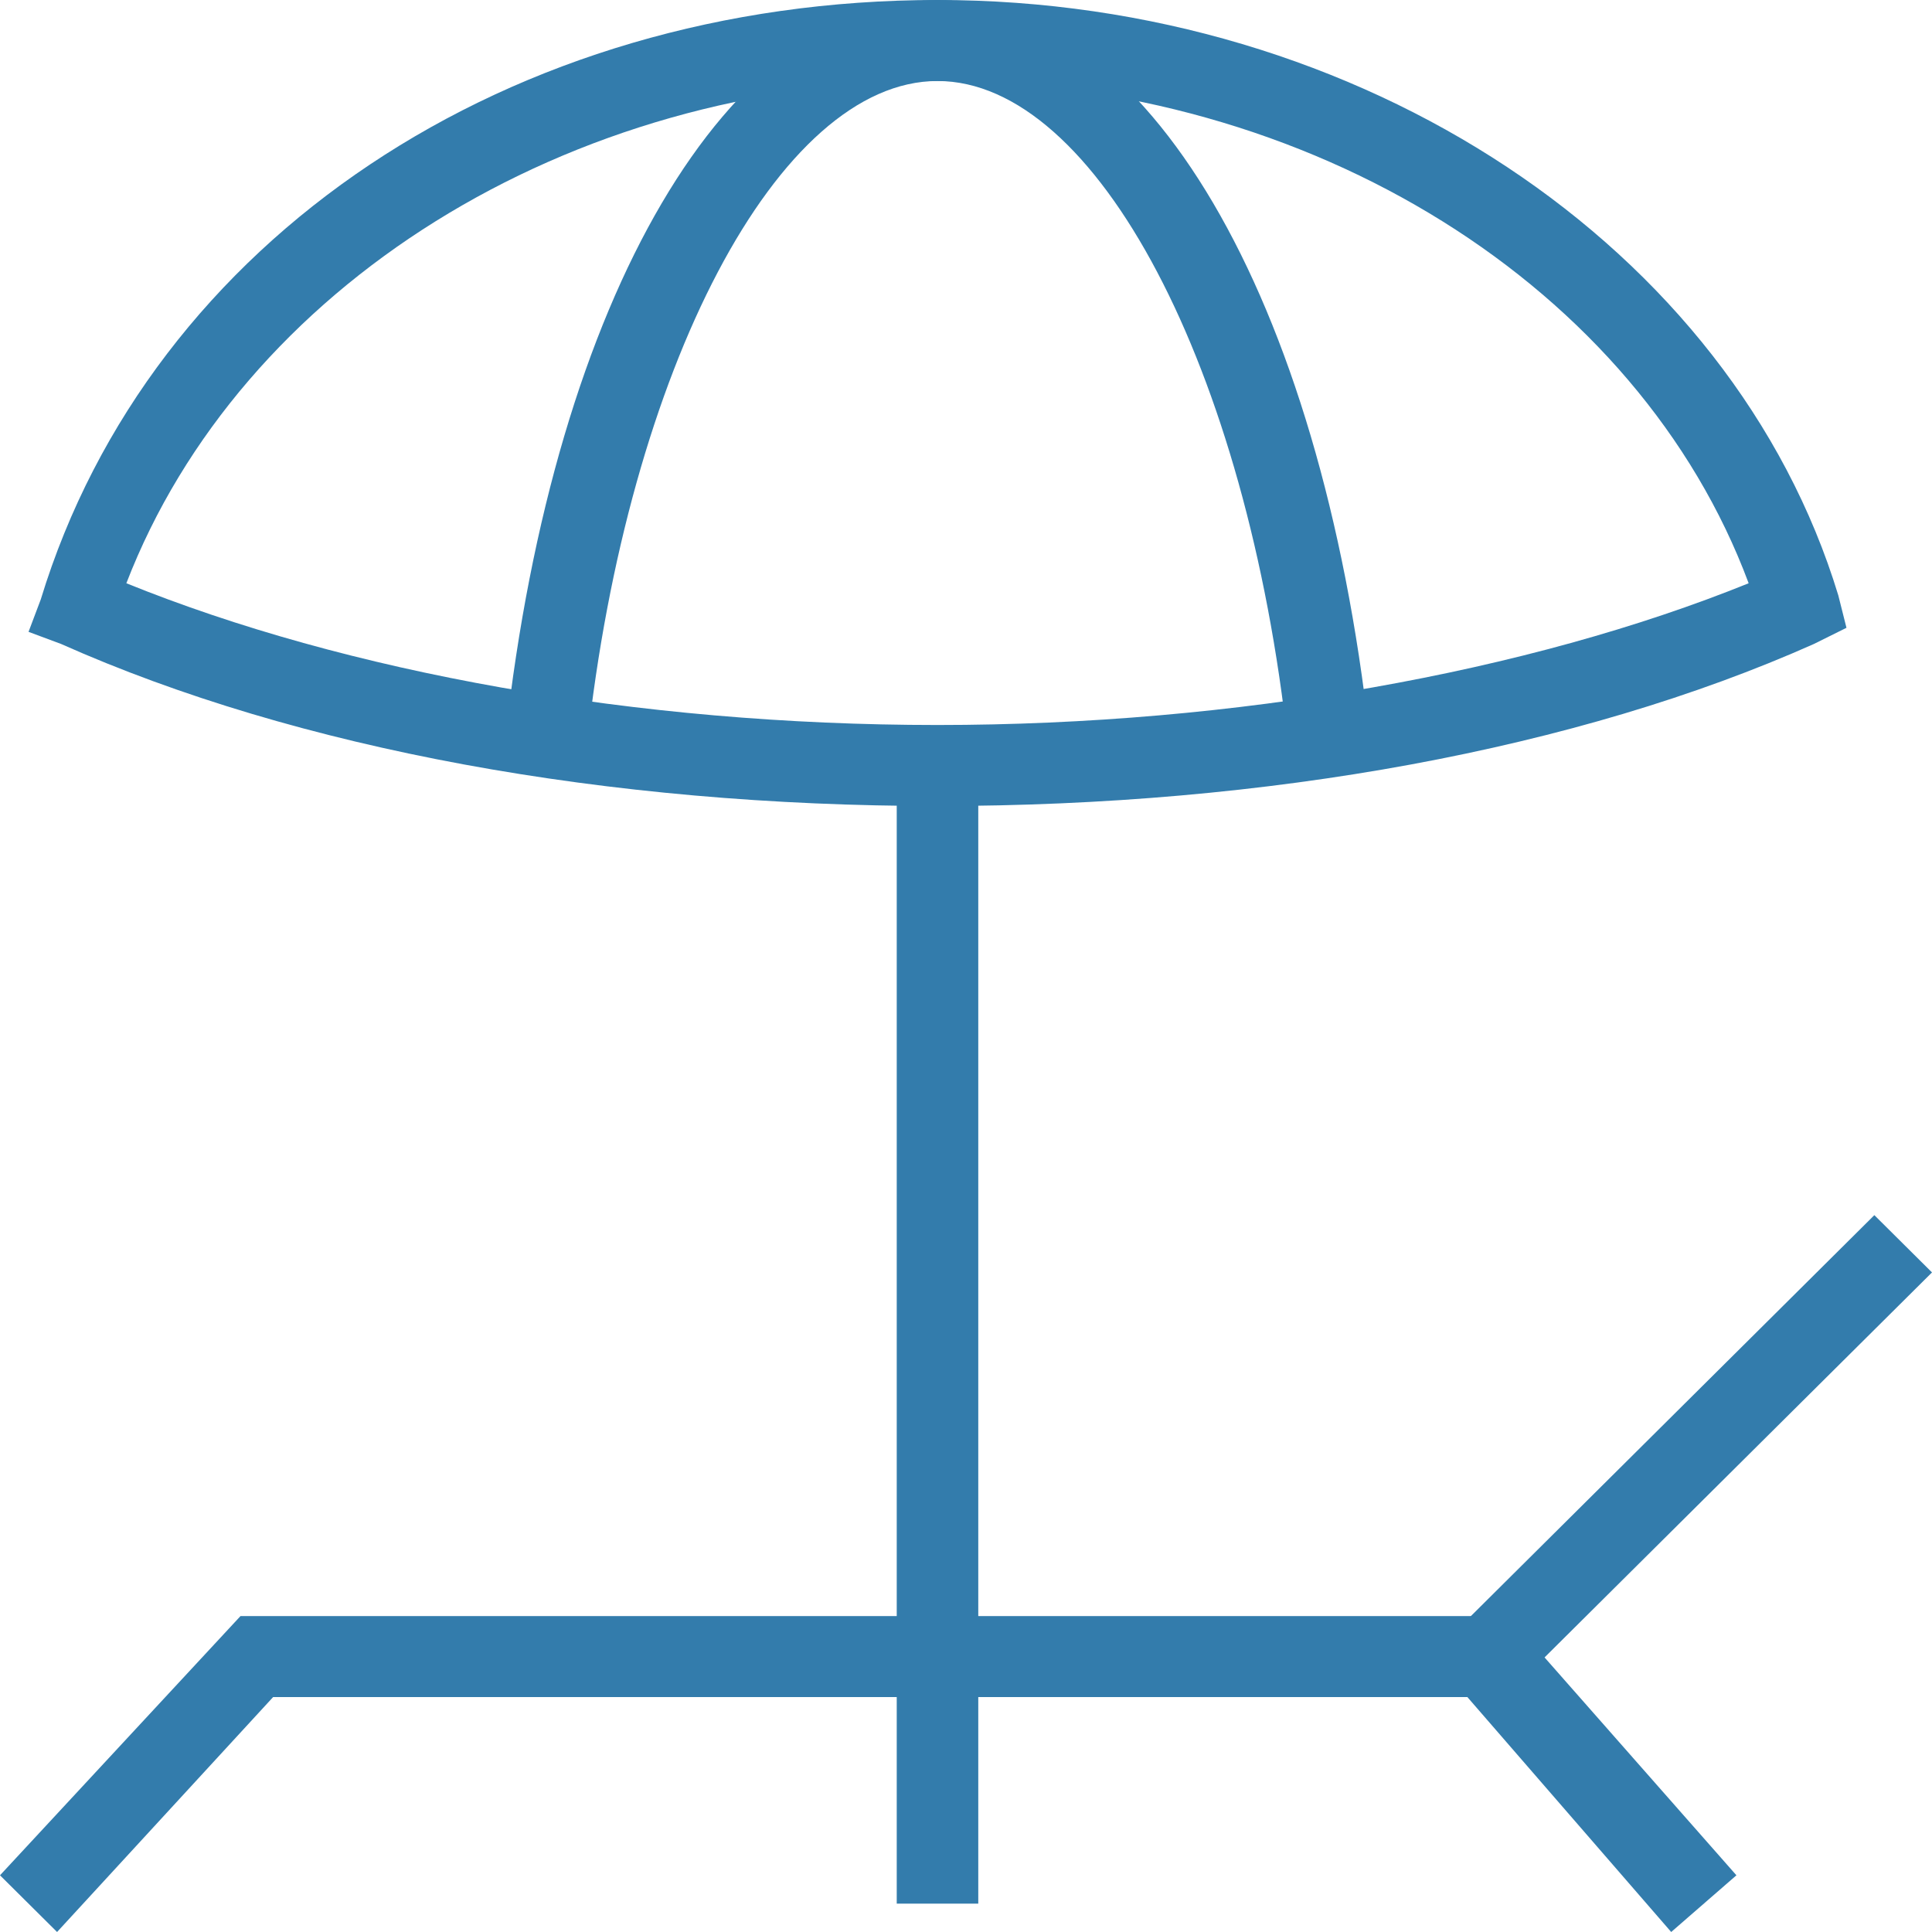
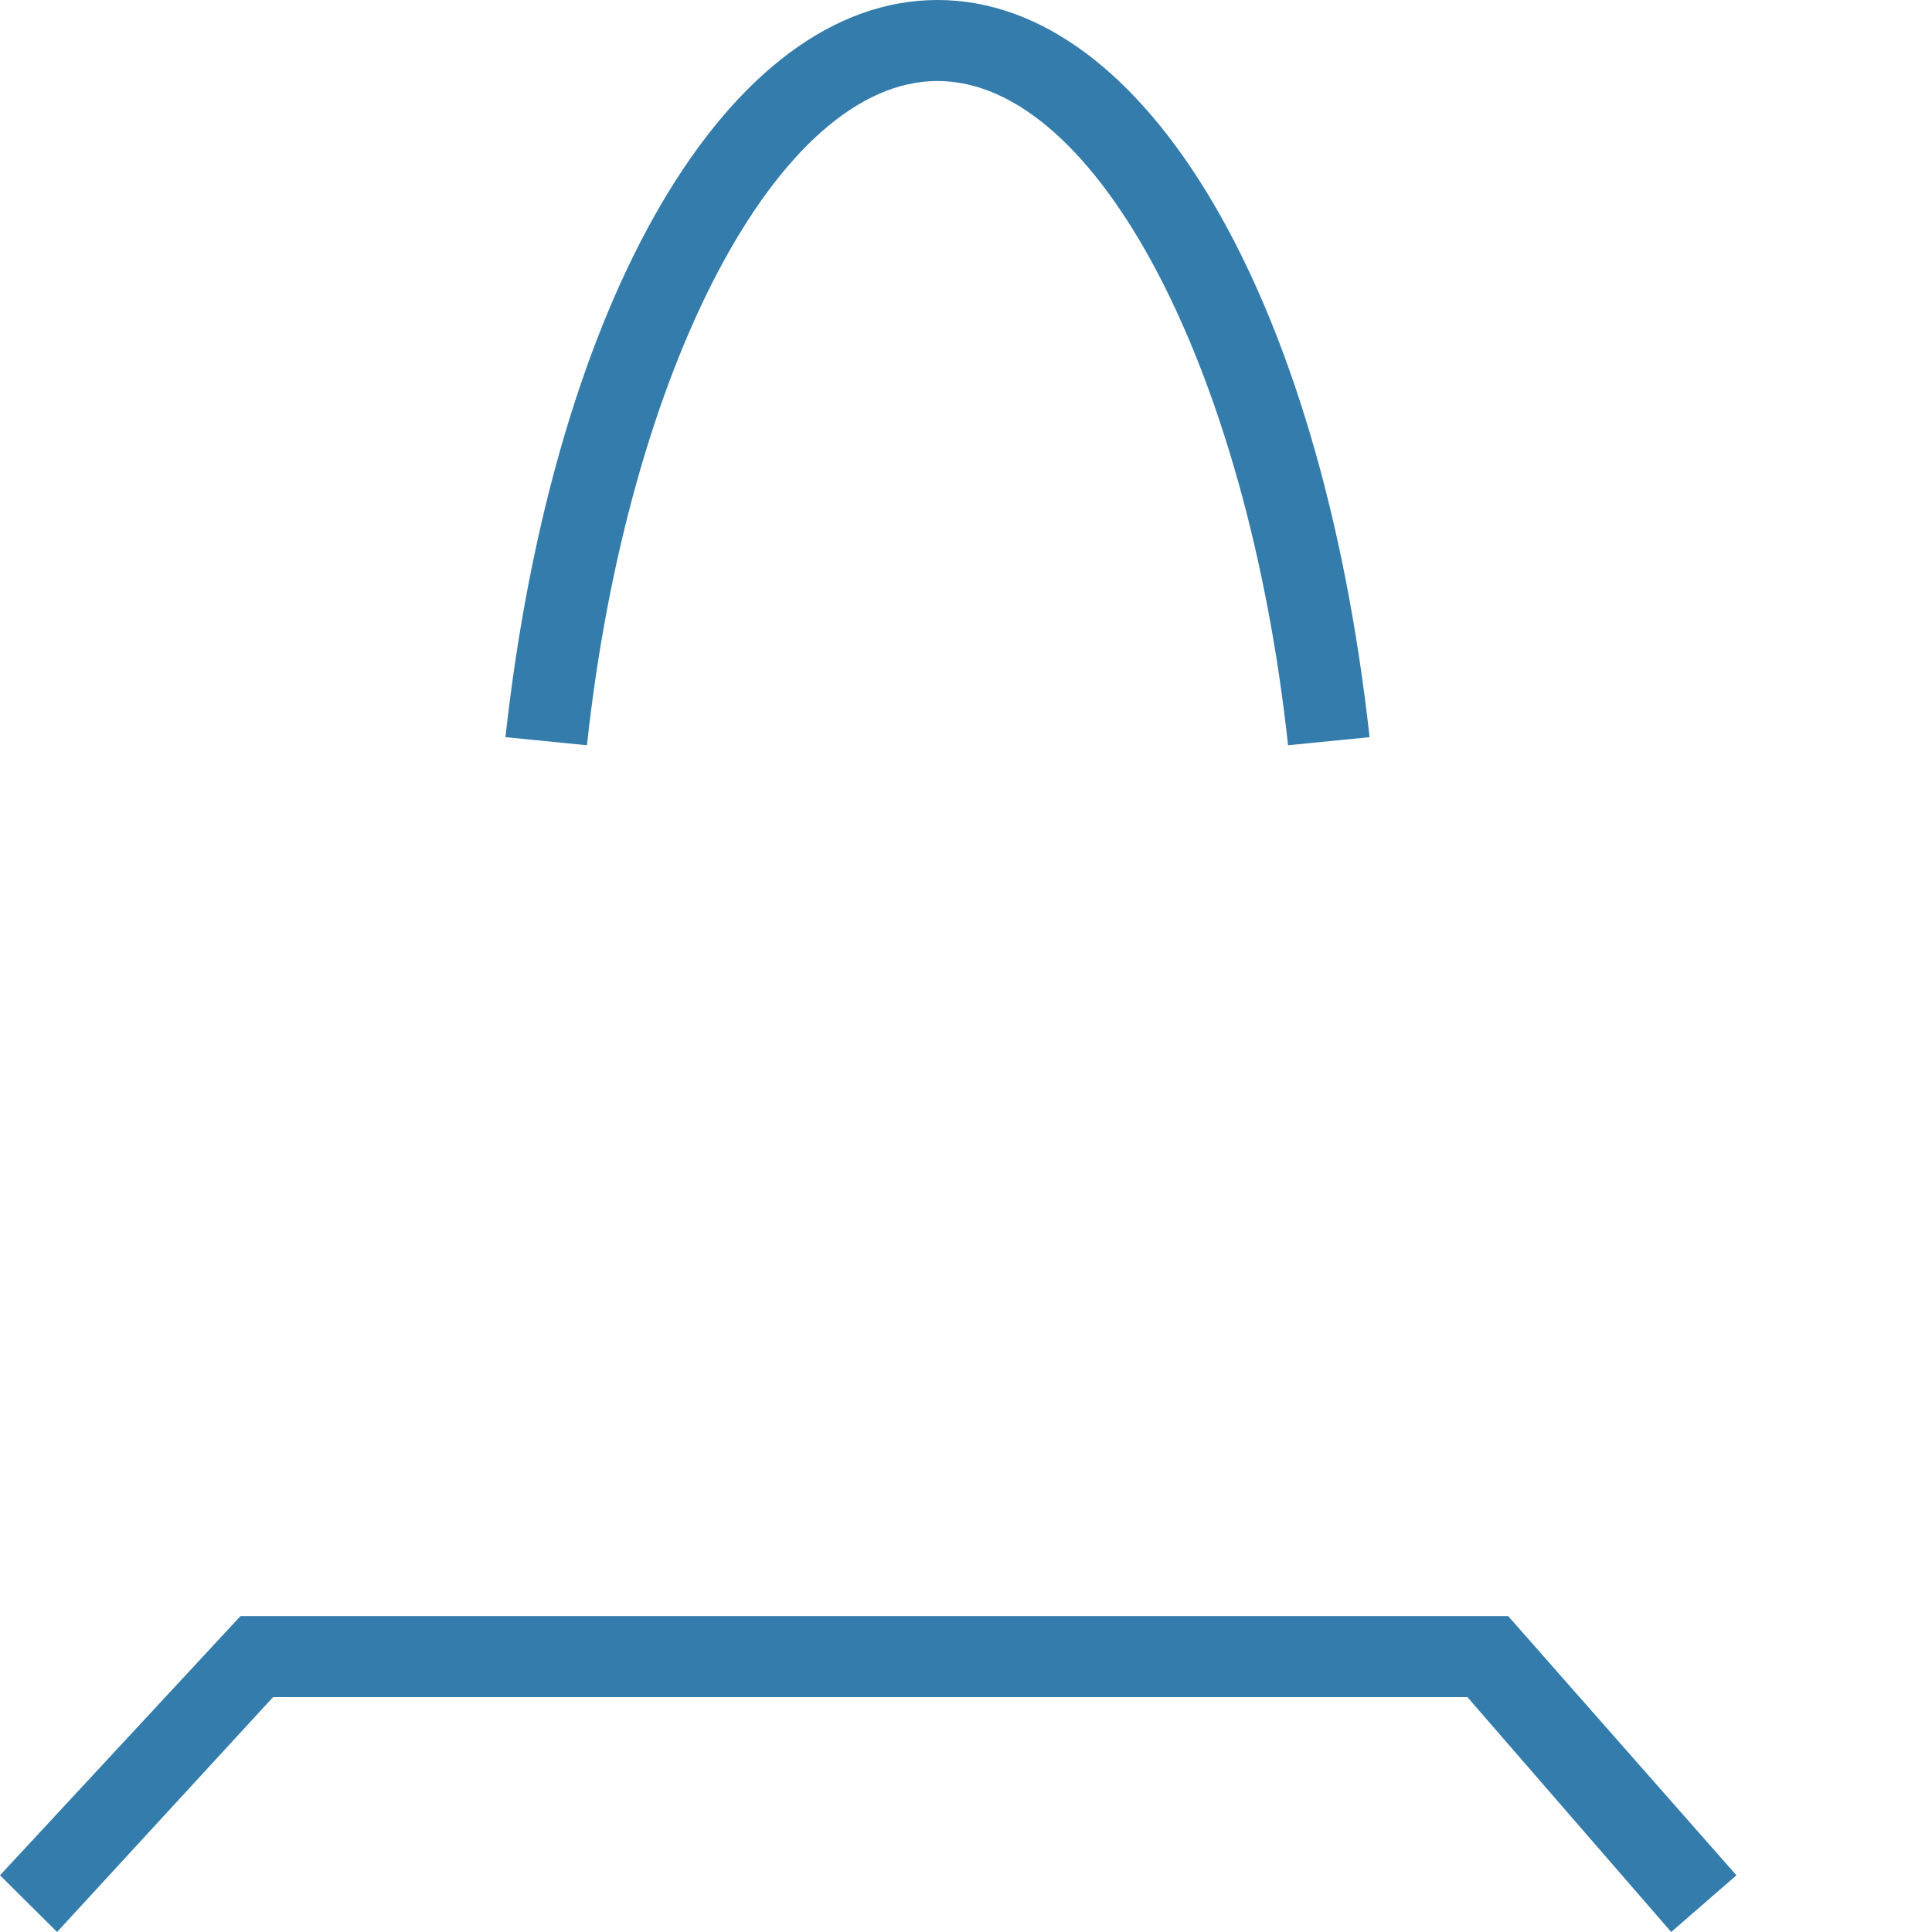
<svg xmlns="http://www.w3.org/2000/svg" width="100" height="100" viewBox="0 0 100 100" fill="none">
-   <path d="M48.525 41.719C31.436 41.719 15.401 38.784 3.165 33.333L1.477 32.704L2.11 31.027C7.806 12.369 26.372 0 48.525 0C70.467 0 89.666 12.788 95.151 30.818L95.573 32.495L93.885 33.333C81.648 38.784 65.614 41.719 48.525 41.719ZM6.54 30.189C17.933 34.801 32.913 37.526 48.525 37.526C63.926 37.526 79.117 34.801 90.51 30.189C84.813 14.885 67.935 4.193 48.525 4.193C29.326 4.193 12.448 14.885 6.54 30.189Z" fill="#337CAC" />
  <path d="M66.669 38.574C64.559 19.078 56.753 4.193 48.525 4.193C40.297 4.193 32.491 19.078 30.381 38.574L26.161 38.155C28.693 15.304 37.765 0 48.525 0C59.285 0 68.357 15.304 70.889 38.155L66.669 38.574Z" fill="#337CAC" />
-   <path d="M50.635 39.623H46.415V98.532H50.635V39.623Z" fill="#337CAC" />
  <path d="M2.954 100L0 97.065L12.448 83.648H78.062L89.877 97.065L86.501 100L75.952 87.841H14.136L2.954 100Z" fill="#337CAC" />
-   <path d="M100 65.861L97.016 62.896L75.534 84.243L78.518 87.207L100 65.861Z" fill="#337CAC" />
</svg>